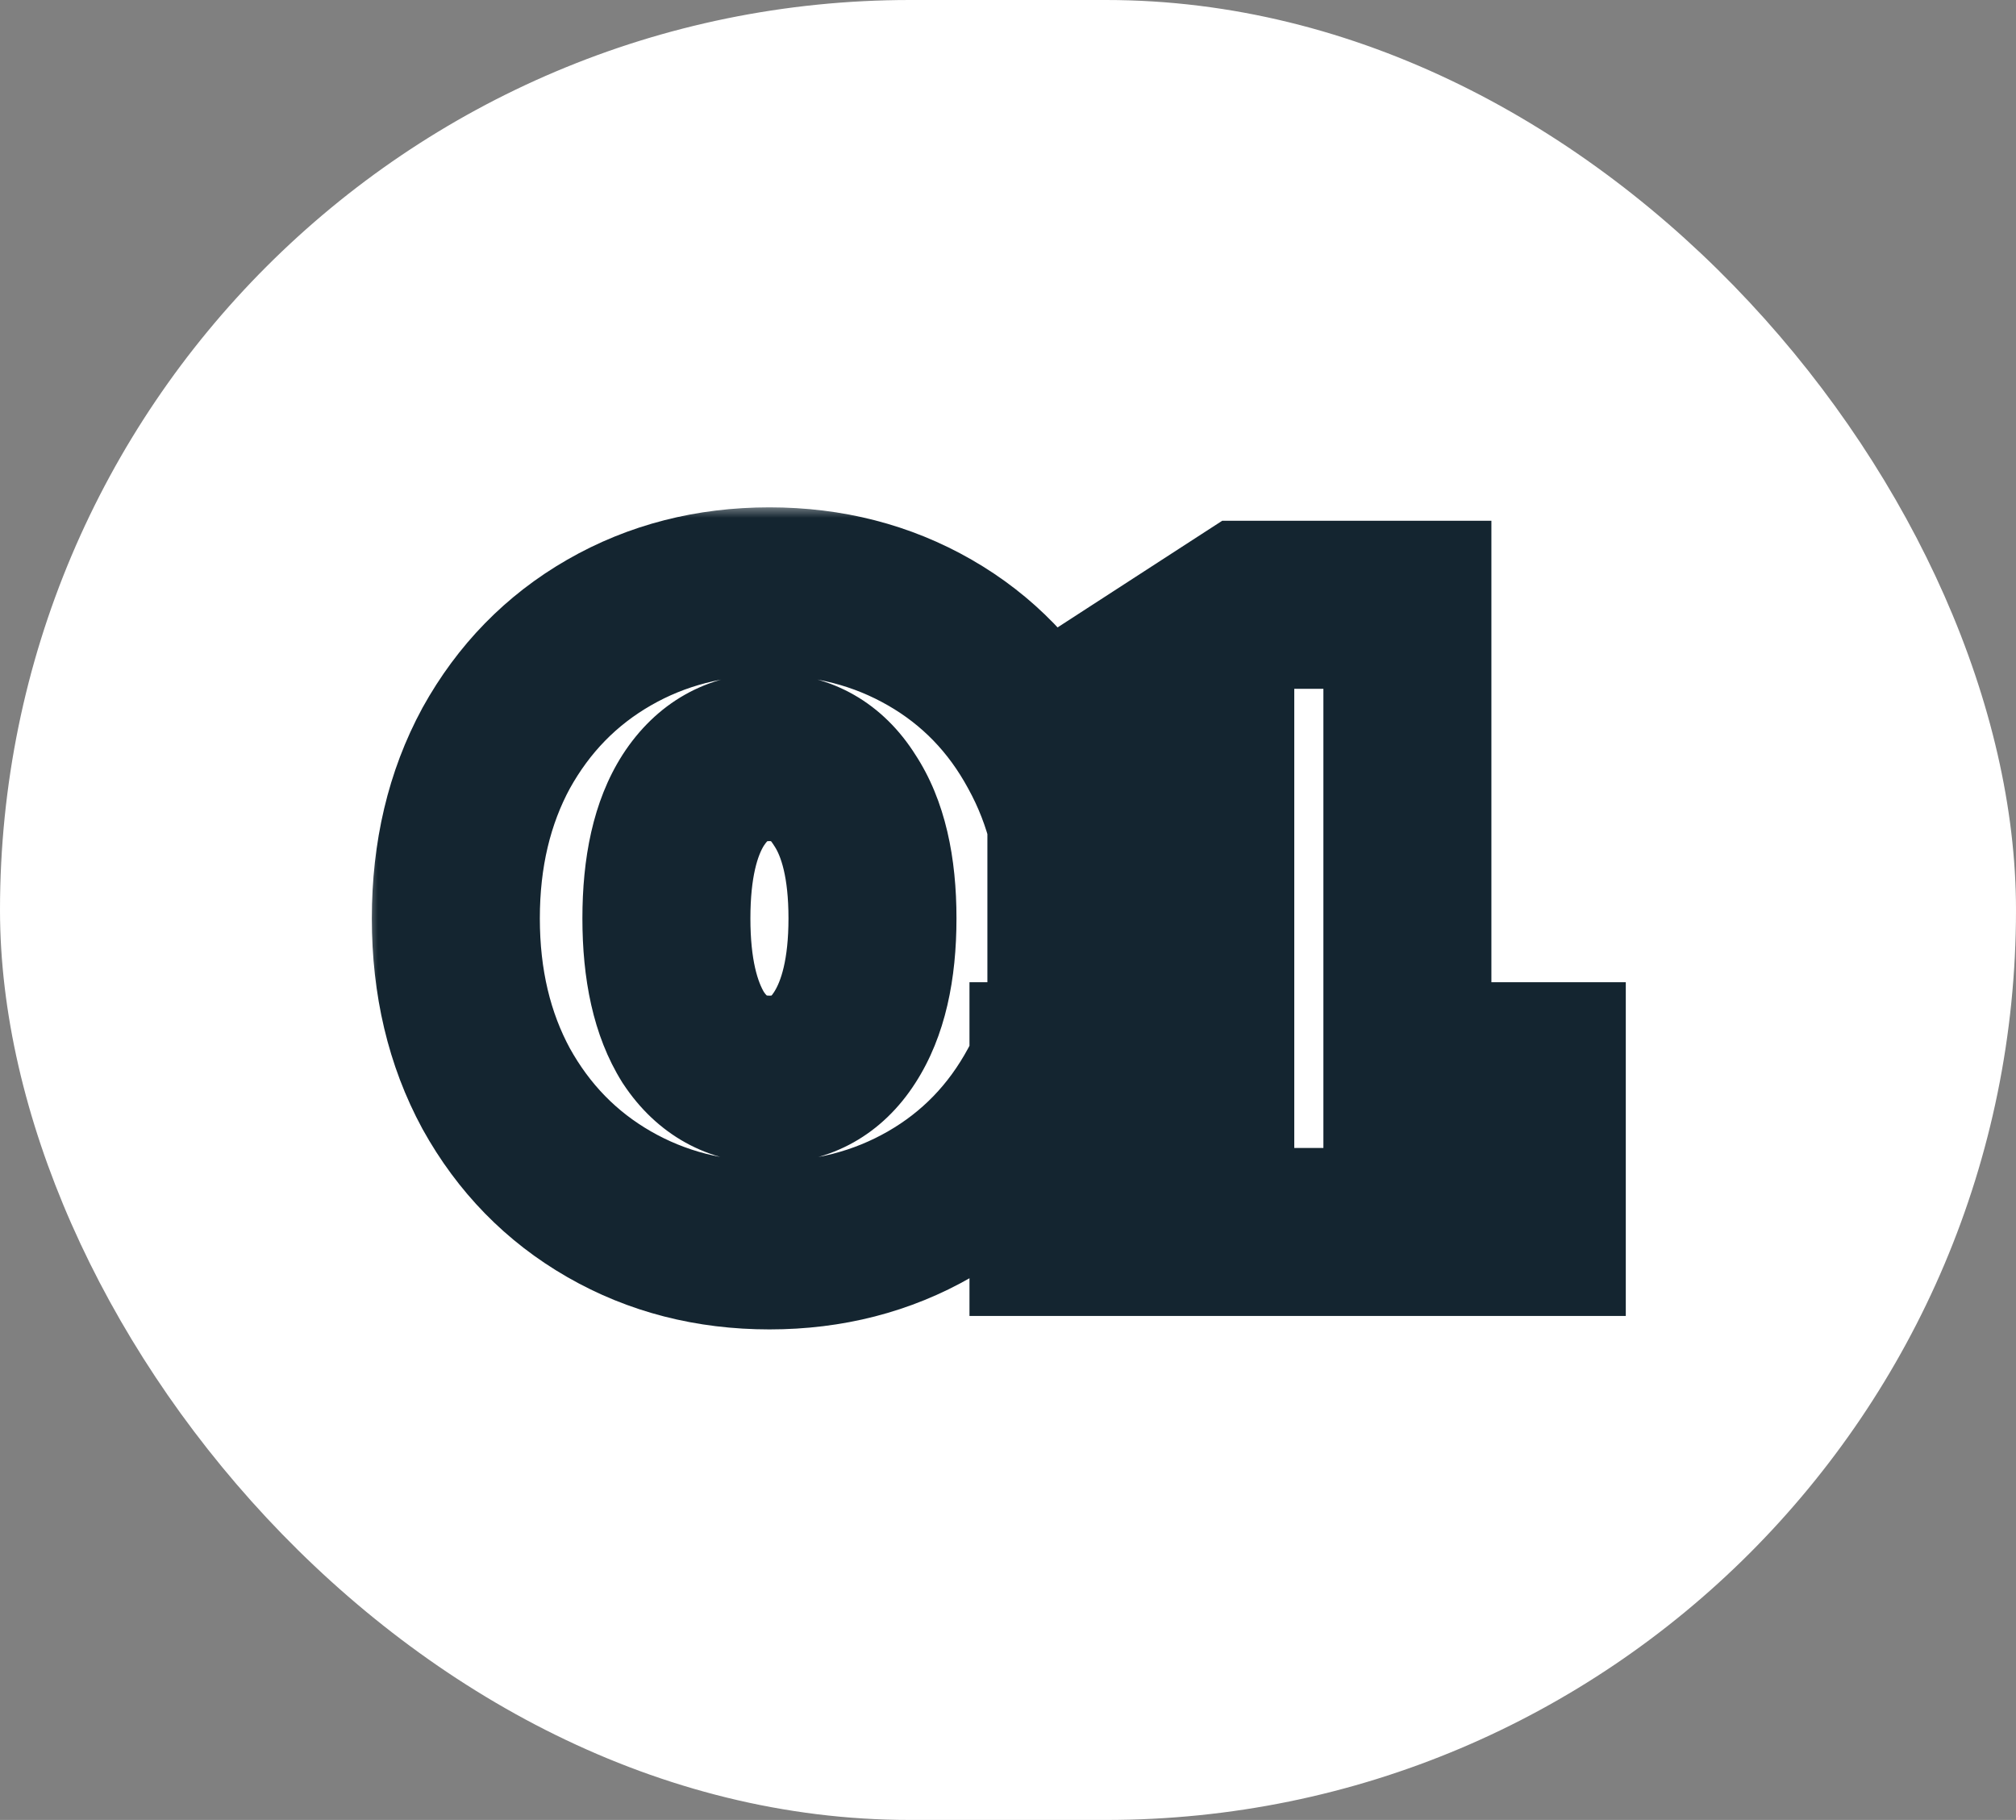
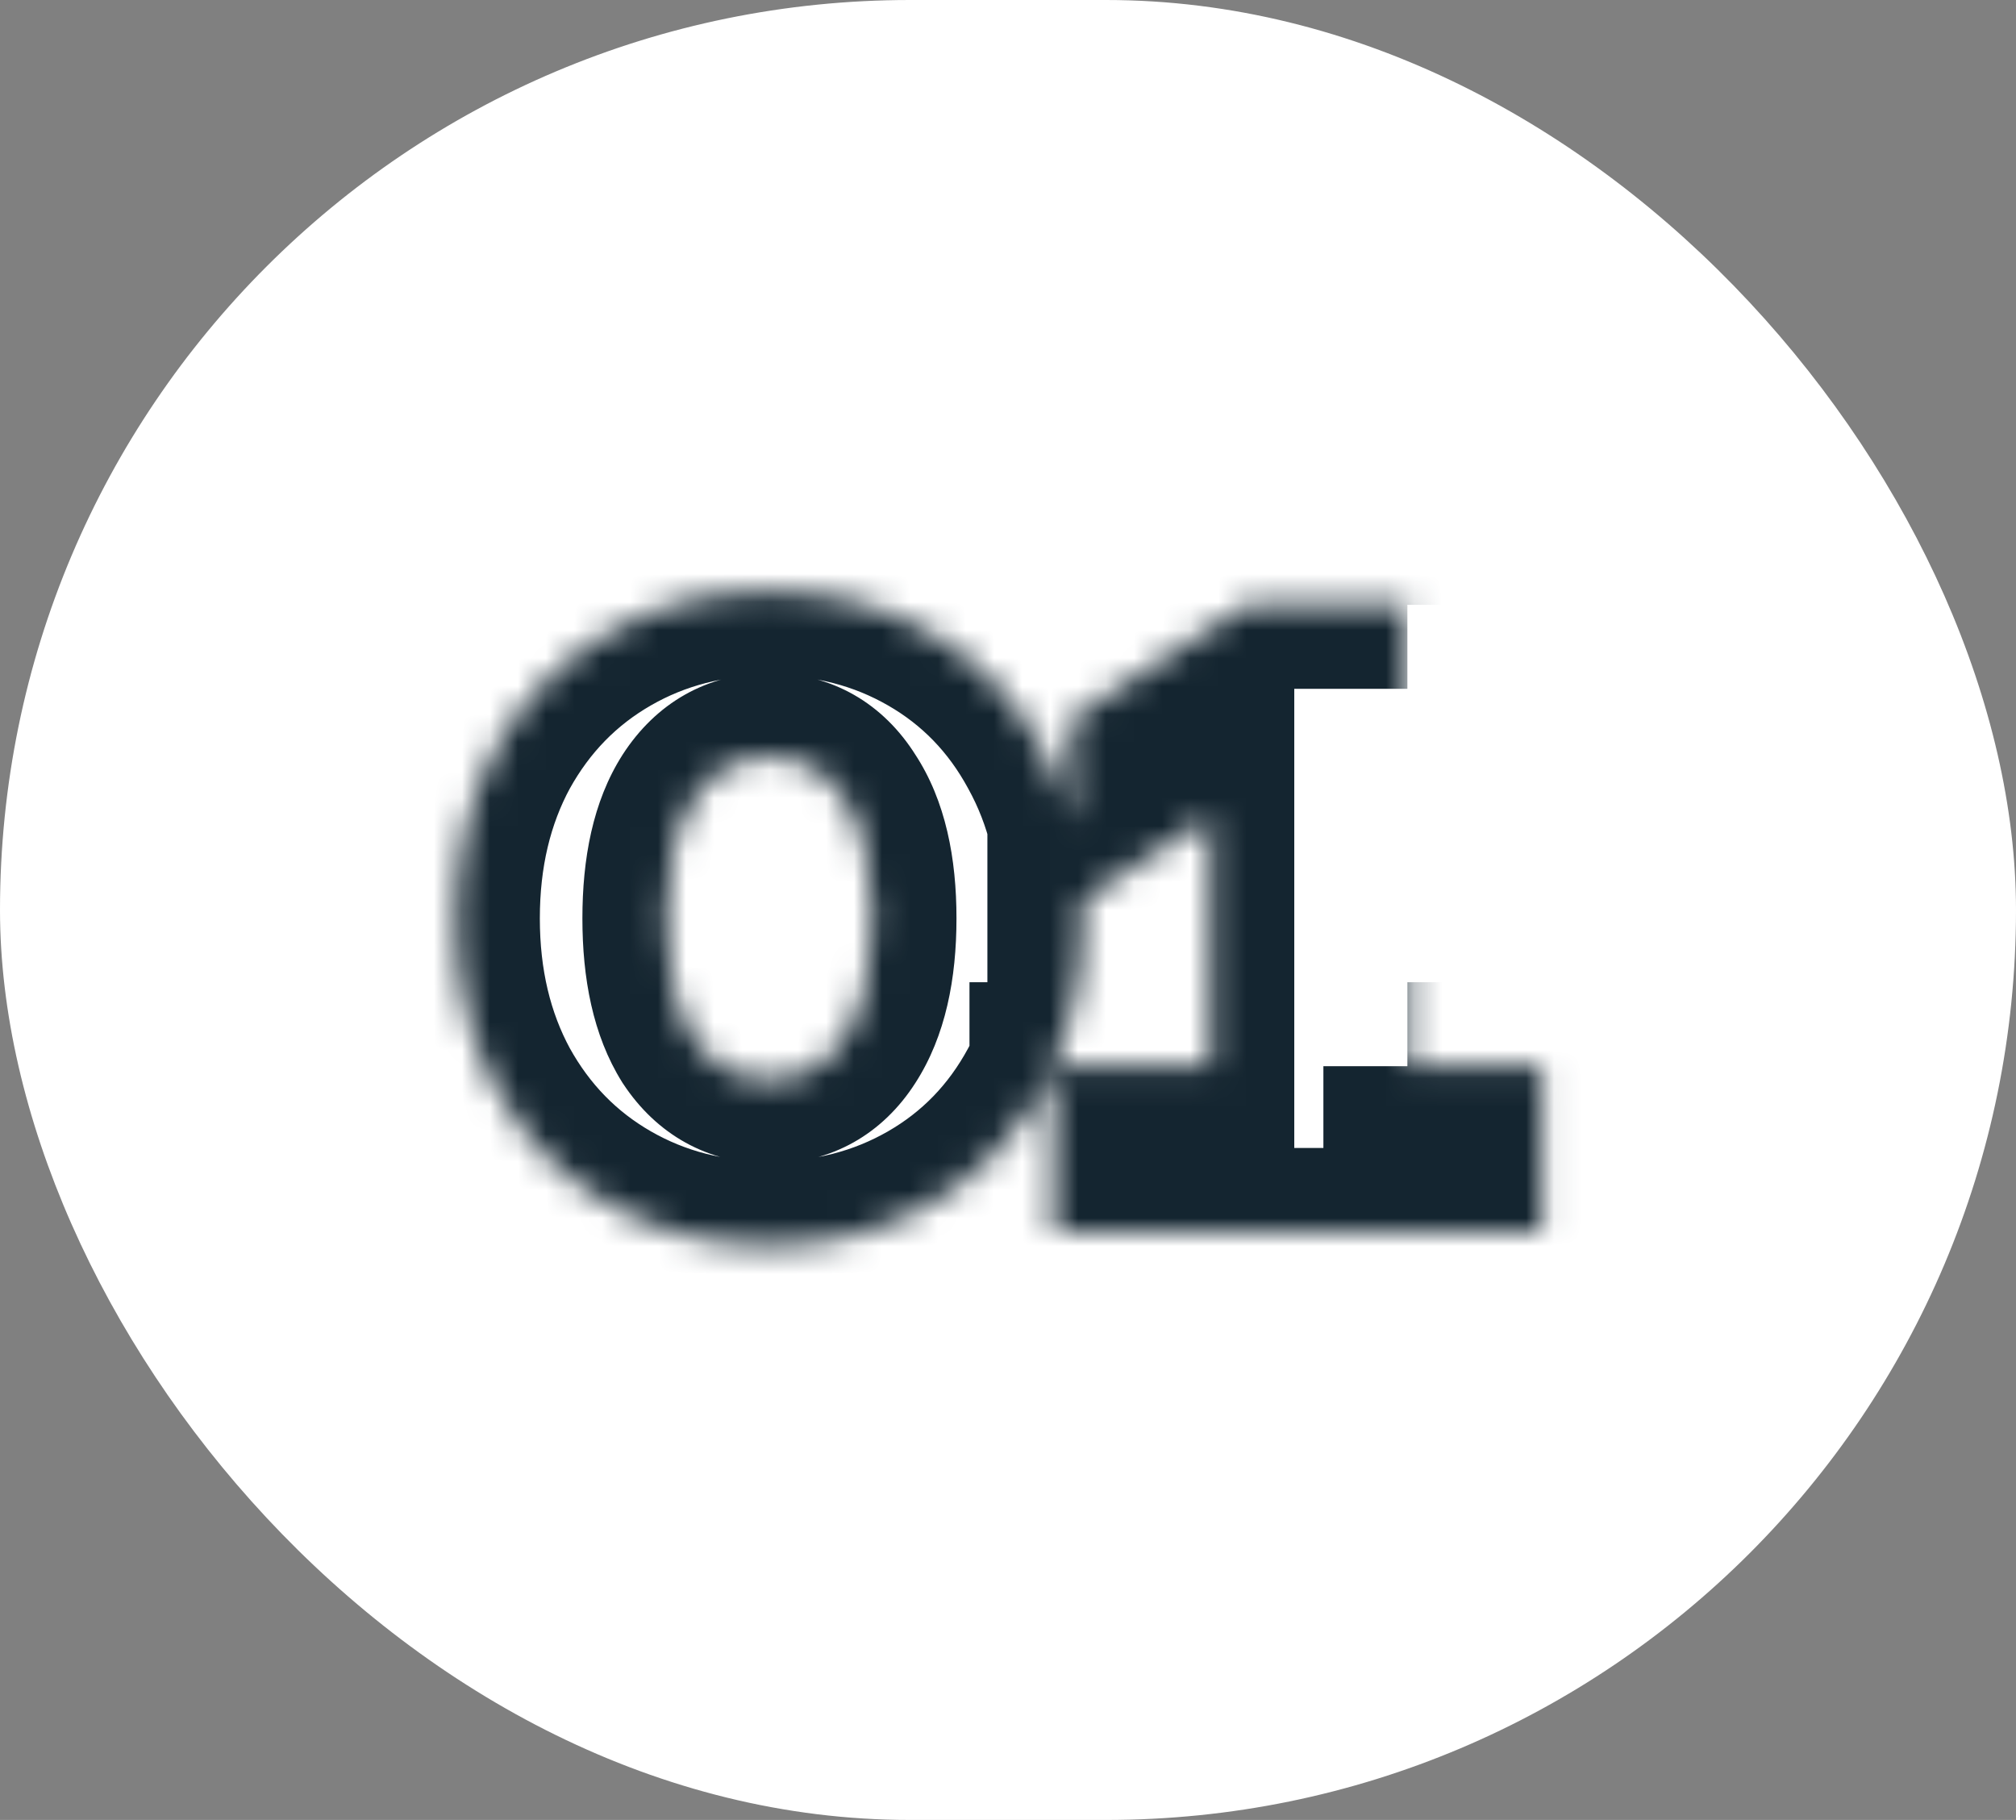
<svg xmlns="http://www.w3.org/2000/svg" width="72" height="65" viewBox="0 0 72 65" fill="none">
  <rect x="0" y="0" width="72" height="65" fill="#808080" stroke="none" />
  <rect width="72" height="65" rx="32.5" fill="white" />
  <mask id="path-2-outside-1_12107_1197" maskUnits="userSpaceOnUse" x="13" y="18" width="46" height="30" fill="black">
-     <rect fill="white" x="13" y="18" width="46" height="30" />
    <path d="M27.48 44.48C25.368 44.48 23.459 43.989 21.752 43.008C20.045 42.027 18.701 40.651 17.72 38.88C16.76 37.109 16.28 35.083 16.28 32.8C16.28 30.517 16.76 28.491 17.72 26.72C18.701 24.949 20.045 23.573 21.752 22.592C23.459 21.611 25.368 21.12 27.48 21.12C29.592 21.12 31.501 21.611 33.208 22.592C34.915 23.573 36.248 24.949 37.208 26.72C38.189 28.491 38.68 30.517 38.68 32.8C38.68 35.083 38.189 37.109 37.208 38.88C36.248 40.651 34.915 42.027 33.208 43.008C31.501 43.989 29.592 44.48 27.48 44.48ZM27.48 38.56C28.632 38.56 29.528 38.059 30.168 37.056C30.829 36.032 31.16 34.613 31.16 32.8C31.16 30.987 30.829 29.579 30.168 28.576C29.528 27.552 28.632 27.04 27.48 27.04C26.328 27.04 25.421 27.552 24.76 28.576C24.12 29.579 23.8 30.987 23.8 32.8C23.8 34.613 24.12 36.032 24.76 37.056C25.421 38.059 26.328 38.56 27.48 38.56ZM50.264 21.6V38.08H55.064V44H37.624V38.08H43.224V29.184L38.264 32.416V25.664L44.536 21.6H50.264Z" />
  </mask>
-   <path d="M21.752 43.008L20.257 45.609L21.752 43.008ZM17.72 38.88L15.083 40.31L15.089 40.322L15.096 40.334L17.72 38.88ZM17.72 26.72L15.096 25.266L15.089 25.278L15.083 25.29L17.72 26.72ZM33.208 22.592L31.713 25.193V25.193L33.208 22.592ZM37.208 26.72L34.571 28.15L34.577 28.162L34.584 28.174L37.208 26.72ZM37.208 38.88L34.584 37.426L34.577 37.438L34.571 37.45L37.208 38.88ZM33.208 43.008L31.713 40.407V40.407L33.208 43.008ZM30.168 37.056L27.648 35.428L27.643 35.435L27.639 35.442L30.168 37.056ZM30.168 28.576L27.624 30.166L27.643 30.197L27.664 30.228L30.168 28.576ZM24.76 28.576L22.24 26.948L22.235 26.955L22.231 26.962L24.76 28.576ZM24.76 37.056L22.216 38.646L22.235 38.677L22.256 38.708L24.76 37.056ZM27.48 44.48V41.48C25.853 41.48 24.466 41.108 23.247 40.407L21.752 43.008L20.257 45.609C22.451 46.871 24.883 47.48 27.48 47.48V44.48ZM21.752 43.008L23.247 40.407C22.028 39.706 21.068 38.733 20.344 37.426L17.72 38.88L15.096 40.334C16.334 42.569 18.062 44.347 20.257 45.609L21.752 43.008ZM17.72 38.88L20.357 37.45C19.666 36.174 19.28 34.651 19.28 32.8H16.28H13.28C13.28 35.515 13.854 38.044 15.083 40.31L17.72 38.88ZM16.28 32.8H19.28C19.28 30.949 19.666 29.426 20.357 28.15L17.72 26.72L15.083 25.29C13.854 27.555 13.28 30.085 13.28 32.8H16.28ZM17.72 26.72L20.344 28.174C21.068 26.867 22.028 25.894 23.247 25.193L21.752 22.592L20.257 19.991C18.062 21.253 16.334 23.032 15.096 25.266L17.72 26.72ZM21.752 22.592L23.247 25.193C24.466 24.492 25.853 24.12 27.48 24.12V21.12V18.12C24.883 18.12 22.451 18.729 20.257 19.991L21.752 22.592ZM27.48 21.12V24.12C29.107 24.12 30.494 24.492 31.713 25.193L33.208 22.592L34.703 19.991C32.509 18.729 30.077 18.12 27.48 18.12V21.12ZM33.208 22.592L31.713 25.193C32.926 25.89 33.869 26.856 34.571 28.15L37.208 26.72L39.845 25.29C38.627 23.043 36.903 21.256 34.703 19.991L33.208 22.592ZM37.208 26.72L34.584 28.174C35.289 29.446 35.68 30.96 35.68 32.8H38.68H41.68C41.68 30.075 41.09 27.536 39.832 25.266L37.208 26.72ZM38.68 32.8H35.68C35.68 34.64 35.289 36.154 34.584 37.426L37.208 38.88L39.832 40.334C41.09 38.064 41.68 35.526 41.68 32.8H38.68ZM37.208 38.88L34.571 37.45C33.869 38.744 32.926 39.71 31.713 40.407L33.208 43.008L34.703 45.609C36.903 44.344 38.627 42.557 39.845 40.31L37.208 38.88ZM33.208 43.008L31.713 40.407C30.494 41.108 29.107 41.48 27.48 41.48V44.48V47.48C30.077 47.48 32.509 46.871 34.703 45.609L33.208 43.008ZM27.48 38.56V41.56C29.696 41.56 31.527 40.502 32.697 38.67L30.168 37.056L27.639 35.442C27.589 35.52 27.554 35.558 27.541 35.571C27.53 35.582 27.533 35.576 27.551 35.566C27.57 35.556 27.583 35.552 27.583 35.552C27.581 35.553 27.55 35.56 27.48 35.56V38.56ZM30.168 37.056L32.688 38.684C33.781 36.992 34.16 34.927 34.16 32.8H31.16H28.16C28.16 34.3 27.878 35.072 27.648 35.428L30.168 37.056ZM31.16 32.8H34.16C34.16 30.679 33.783 28.608 32.672 26.924L30.168 28.576L27.664 30.228C27.876 30.55 28.16 31.294 28.16 32.8H31.16ZM30.168 28.576L32.712 26.986C31.556 25.136 29.725 24.04 27.48 24.04V27.04V30.04C27.545 30.04 27.571 30.047 27.568 30.046C27.564 30.045 27.547 30.04 27.528 30.029C27.508 30.018 27.505 30.012 27.519 30.025C27.533 30.04 27.571 30.081 27.624 30.166L30.168 28.576ZM27.48 27.04V24.04C25.24 24.04 23.415 25.128 22.24 26.948L24.76 28.576L27.28 30.204C27.338 30.114 27.381 30.067 27.401 30.047C27.421 30.028 27.424 30.029 27.411 30.036C27.406 30.039 27.4 30.042 27.394 30.045C27.388 30.047 27.385 30.048 27.386 30.047C27.387 30.047 27.415 30.04 27.48 30.04V27.04ZM24.76 28.576L22.231 26.962C21.162 28.637 20.8 30.693 20.8 32.8H23.8H26.8C26.8 31.28 27.078 30.52 27.289 30.19L24.76 28.576ZM23.8 32.8H20.8C20.8 34.913 21.164 36.963 22.216 38.646L24.76 37.056L27.304 35.466C27.076 35.101 26.8 34.314 26.8 32.8H23.8ZM24.76 37.056L22.256 38.708C23.444 40.509 25.269 41.56 27.48 41.56V38.56V35.56C27.41 35.56 27.378 35.553 27.372 35.551C27.368 35.55 27.376 35.552 27.388 35.559C27.399 35.565 27.396 35.566 27.379 35.549C27.36 35.531 27.319 35.488 27.264 35.404L24.76 37.056ZM50.264 21.6H53.264V18.6H50.264V21.6ZM50.264 38.08H47.264V41.08H50.264V38.08ZM55.064 38.08H58.064V35.08H55.064V38.08ZM55.064 44V47H58.064V44H55.064ZM37.624 44H34.624V47H37.624V44ZM37.624 38.08V35.08H34.624V38.08H37.624ZM43.224 38.08V41.08H46.224V38.08H43.224ZM43.224 29.184H46.224V23.648L41.586 26.671L43.224 29.184ZM38.264 32.416H35.264V37.952L39.902 34.929L38.264 32.416ZM38.264 25.664L36.632 23.146L35.264 24.033V25.664H38.264ZM44.536 21.6V18.6H43.649L42.904 19.082L44.536 21.6ZM50.264 21.6H47.264V38.08H50.264H53.264V21.6H50.264ZM50.264 38.08V41.08H55.064V38.08V35.08H50.264V38.08ZM55.064 38.08H52.064V44H55.064H58.064V38.08H55.064ZM55.064 44V41H37.624V44V47H55.064V44ZM37.624 44H40.624V38.08H37.624H34.624V44H37.624ZM37.624 38.08V41.08H43.224V38.08V35.08H37.624V38.08ZM43.224 38.08H46.224V29.184H43.224H40.224V38.08H43.224ZM43.224 29.184L41.586 26.671L36.626 29.902L38.264 32.416L39.902 34.929L44.862 31.698L43.224 29.184ZM38.264 32.416H41.264V25.664H38.264H35.264V32.416H38.264ZM38.264 25.664L39.895 28.182L46.167 24.118L44.536 21.6L42.904 19.082L36.632 23.146L38.264 25.664ZM44.536 21.6V24.6H50.264V21.6V18.6H44.536V21.6Z" fill="#142530" mask="url(#path-2-outside-1_12107_1197)" />
+   <path d="M21.752 43.008L20.257 45.609L21.752 43.008ZM17.72 38.88L15.083 40.31L15.089 40.322L15.096 40.334L17.72 38.88ZM17.72 26.72L15.096 25.266L15.089 25.278L15.083 25.29L17.72 26.72ZM33.208 22.592L31.713 25.193V25.193L33.208 22.592ZM37.208 26.72L34.571 28.15L34.577 28.162L34.584 28.174L37.208 26.72ZM37.208 38.88L34.584 37.426L34.577 37.438L34.571 37.45L37.208 38.88ZM33.208 43.008L31.713 40.407V40.407L33.208 43.008ZM30.168 37.056L27.648 35.428L27.643 35.435L27.639 35.442L30.168 37.056ZM30.168 28.576L27.624 30.166L27.643 30.197L27.664 30.228L30.168 28.576ZM24.76 28.576L22.24 26.948L22.235 26.955L22.231 26.962L24.76 28.576ZM24.76 37.056L22.216 38.646L22.235 38.677L22.256 38.708L24.76 37.056ZM27.48 44.48V41.48C25.853 41.48 24.466 41.108 23.247 40.407L21.752 43.008L20.257 45.609C22.451 46.871 24.883 47.48 27.48 47.48V44.48ZM21.752 43.008L23.247 40.407C22.028 39.706 21.068 38.733 20.344 37.426L17.72 38.88L15.096 40.334C16.334 42.569 18.062 44.347 20.257 45.609L21.752 43.008ZM17.72 38.88L20.357 37.45C19.666 36.174 19.28 34.651 19.28 32.8H16.28H13.28C13.28 35.515 13.854 38.044 15.083 40.31L17.72 38.88ZM16.28 32.8H19.28C19.28 30.949 19.666 29.426 20.357 28.15L17.72 26.72L15.083 25.29C13.854 27.555 13.28 30.085 13.28 32.8H16.28ZM17.72 26.72L20.344 28.174C21.068 26.867 22.028 25.894 23.247 25.193L21.752 22.592L20.257 19.991C18.062 21.253 16.334 23.032 15.096 25.266L17.72 26.72ZM21.752 22.592L23.247 25.193C24.466 24.492 25.853 24.12 27.48 24.12V21.12V18.12C24.883 18.12 22.451 18.729 20.257 19.991L21.752 22.592ZM27.48 21.12V24.12C29.107 24.12 30.494 24.492 31.713 25.193L33.208 22.592L34.703 19.991C32.509 18.729 30.077 18.12 27.48 18.12V21.12ZM33.208 22.592L31.713 25.193C32.926 25.89 33.869 26.856 34.571 28.15L37.208 26.72L39.845 25.29C38.627 23.043 36.903 21.256 34.703 19.991L33.208 22.592ZM37.208 26.72L34.584 28.174C35.289 29.446 35.68 30.96 35.68 32.8H38.68H41.68C41.68 30.075 41.09 27.536 39.832 25.266L37.208 26.72ZM38.68 32.8H35.68C35.68 34.64 35.289 36.154 34.584 37.426L37.208 38.88L39.832 40.334C41.09 38.064 41.68 35.526 41.68 32.8H38.68ZM37.208 38.88L34.571 37.45C33.869 38.744 32.926 39.71 31.713 40.407L33.208 43.008L34.703 45.609C36.903 44.344 38.627 42.557 39.845 40.31L37.208 38.88ZM33.208 43.008L31.713 40.407C30.494 41.108 29.107 41.48 27.48 41.48V44.48V47.48C30.077 47.48 32.509 46.871 34.703 45.609L33.208 43.008ZM27.48 38.56V41.56C29.696 41.56 31.527 40.502 32.697 38.67L30.168 37.056L27.639 35.442C27.589 35.52 27.554 35.558 27.541 35.571C27.53 35.582 27.533 35.576 27.551 35.566C27.57 35.556 27.583 35.552 27.583 35.552C27.581 35.553 27.55 35.56 27.48 35.56V38.56ZM30.168 37.056L32.688 38.684C33.781 36.992 34.16 34.927 34.16 32.8H31.16H28.16C28.16 34.3 27.878 35.072 27.648 35.428L30.168 37.056ZM31.16 32.8H34.16C34.16 30.679 33.783 28.608 32.672 26.924L30.168 28.576L27.664 30.228C27.876 30.55 28.16 31.294 28.16 32.8H31.16ZM30.168 28.576L32.712 26.986C31.556 25.136 29.725 24.04 27.48 24.04V27.04V30.04C27.545 30.04 27.571 30.047 27.568 30.046C27.564 30.045 27.547 30.04 27.528 30.029C27.508 30.018 27.505 30.012 27.519 30.025C27.533 30.04 27.571 30.081 27.624 30.166L30.168 28.576ZM27.48 27.04V24.04C25.24 24.04 23.415 25.128 22.24 26.948L24.76 28.576L27.28 30.204C27.338 30.114 27.381 30.067 27.401 30.047C27.421 30.028 27.424 30.029 27.411 30.036C27.406 30.039 27.4 30.042 27.394 30.045C27.388 30.047 27.385 30.048 27.386 30.047C27.387 30.047 27.415 30.04 27.48 30.04V27.04ZM24.76 28.576L22.231 26.962C21.162 28.637 20.8 30.693 20.8 32.8H23.8H26.8C26.8 31.28 27.078 30.52 27.289 30.19L24.76 28.576ZM23.8 32.8H20.8C20.8 34.913 21.164 36.963 22.216 38.646L24.76 37.056L27.304 35.466C27.076 35.101 26.8 34.314 26.8 32.8H23.8ZM24.76 37.056L22.256 38.708C23.444 40.509 25.269 41.56 27.48 41.56V38.56V35.56C27.41 35.56 27.378 35.553 27.372 35.551C27.368 35.55 27.376 35.552 27.388 35.559C27.399 35.565 27.396 35.566 27.379 35.549C27.36 35.531 27.319 35.488 27.264 35.404L24.76 37.056ZM50.264 21.6H53.264V18.6H50.264V21.6ZM50.264 38.08H47.264V41.08H50.264V38.08ZM55.064 38.08H58.064V35.08H55.064V38.08ZM55.064 44V47H58.064V44H55.064ZM37.624 44H34.624V47H37.624V44ZM37.624 38.08V35.08H34.624V38.08H37.624ZM43.224 38.08V41.08H46.224V38.08H43.224ZM43.224 29.184H46.224V23.648L41.586 26.671L43.224 29.184ZM38.264 32.416H35.264V37.952L39.902 34.929L38.264 32.416ZM38.264 25.664L36.632 23.146L35.264 24.033V25.664H38.264ZM44.536 21.6V18.6H43.649L42.904 19.082L44.536 21.6ZM50.264 21.6H47.264H50.264H53.264V21.6H50.264ZM50.264 38.08V41.08H55.064V38.08V35.08H50.264V38.08ZM55.064 38.08H52.064V44H55.064H58.064V38.08H55.064ZM55.064 44V41H37.624V44V47H55.064V44ZM37.624 44H40.624V38.08H37.624H34.624V44H37.624ZM37.624 38.08V41.08H43.224V38.08V35.08H37.624V38.08ZM43.224 38.08H46.224V29.184H43.224H40.224V38.08H43.224ZM43.224 29.184L41.586 26.671L36.626 29.902L38.264 32.416L39.902 34.929L44.862 31.698L43.224 29.184ZM38.264 32.416H41.264V25.664H38.264H35.264V32.416H38.264ZM38.264 25.664L39.895 28.182L46.167 24.118L44.536 21.6L42.904 19.082L36.632 23.146L38.264 25.664ZM44.536 21.6V24.6H50.264V21.6V18.6H44.536V21.6Z" fill="#142530" mask="url(#path-2-outside-1_12107_1197)" />
</svg>